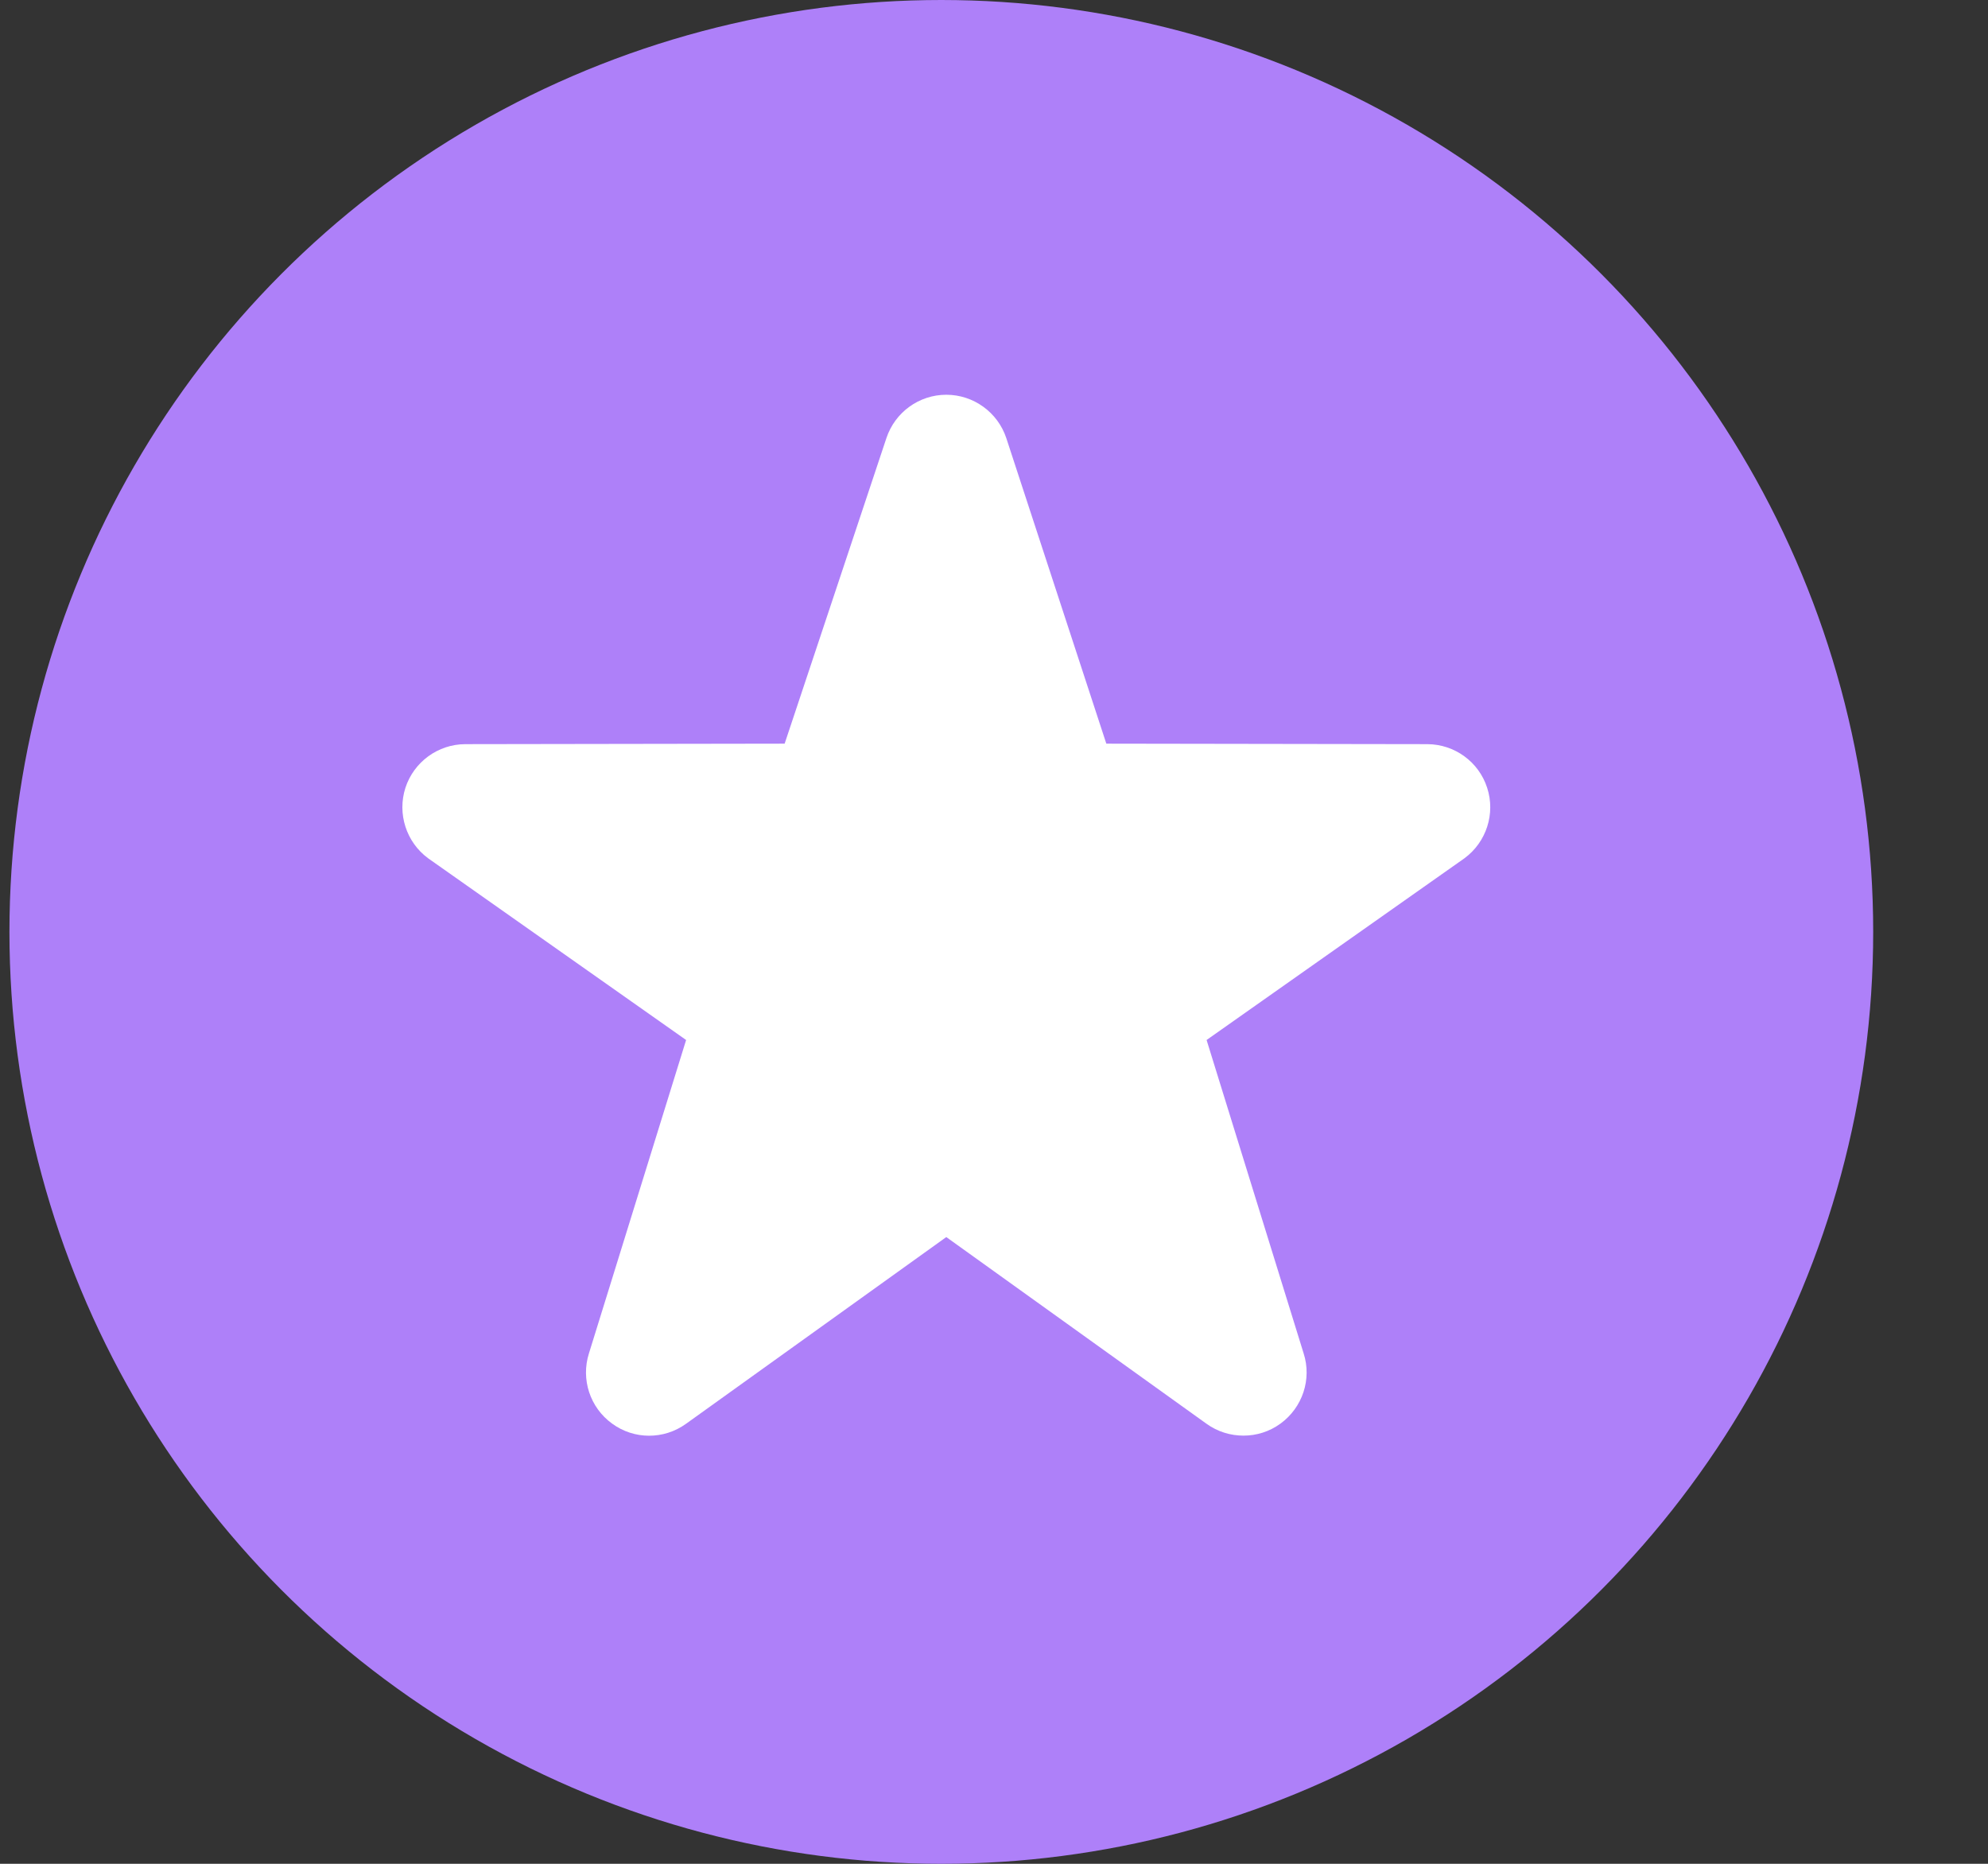
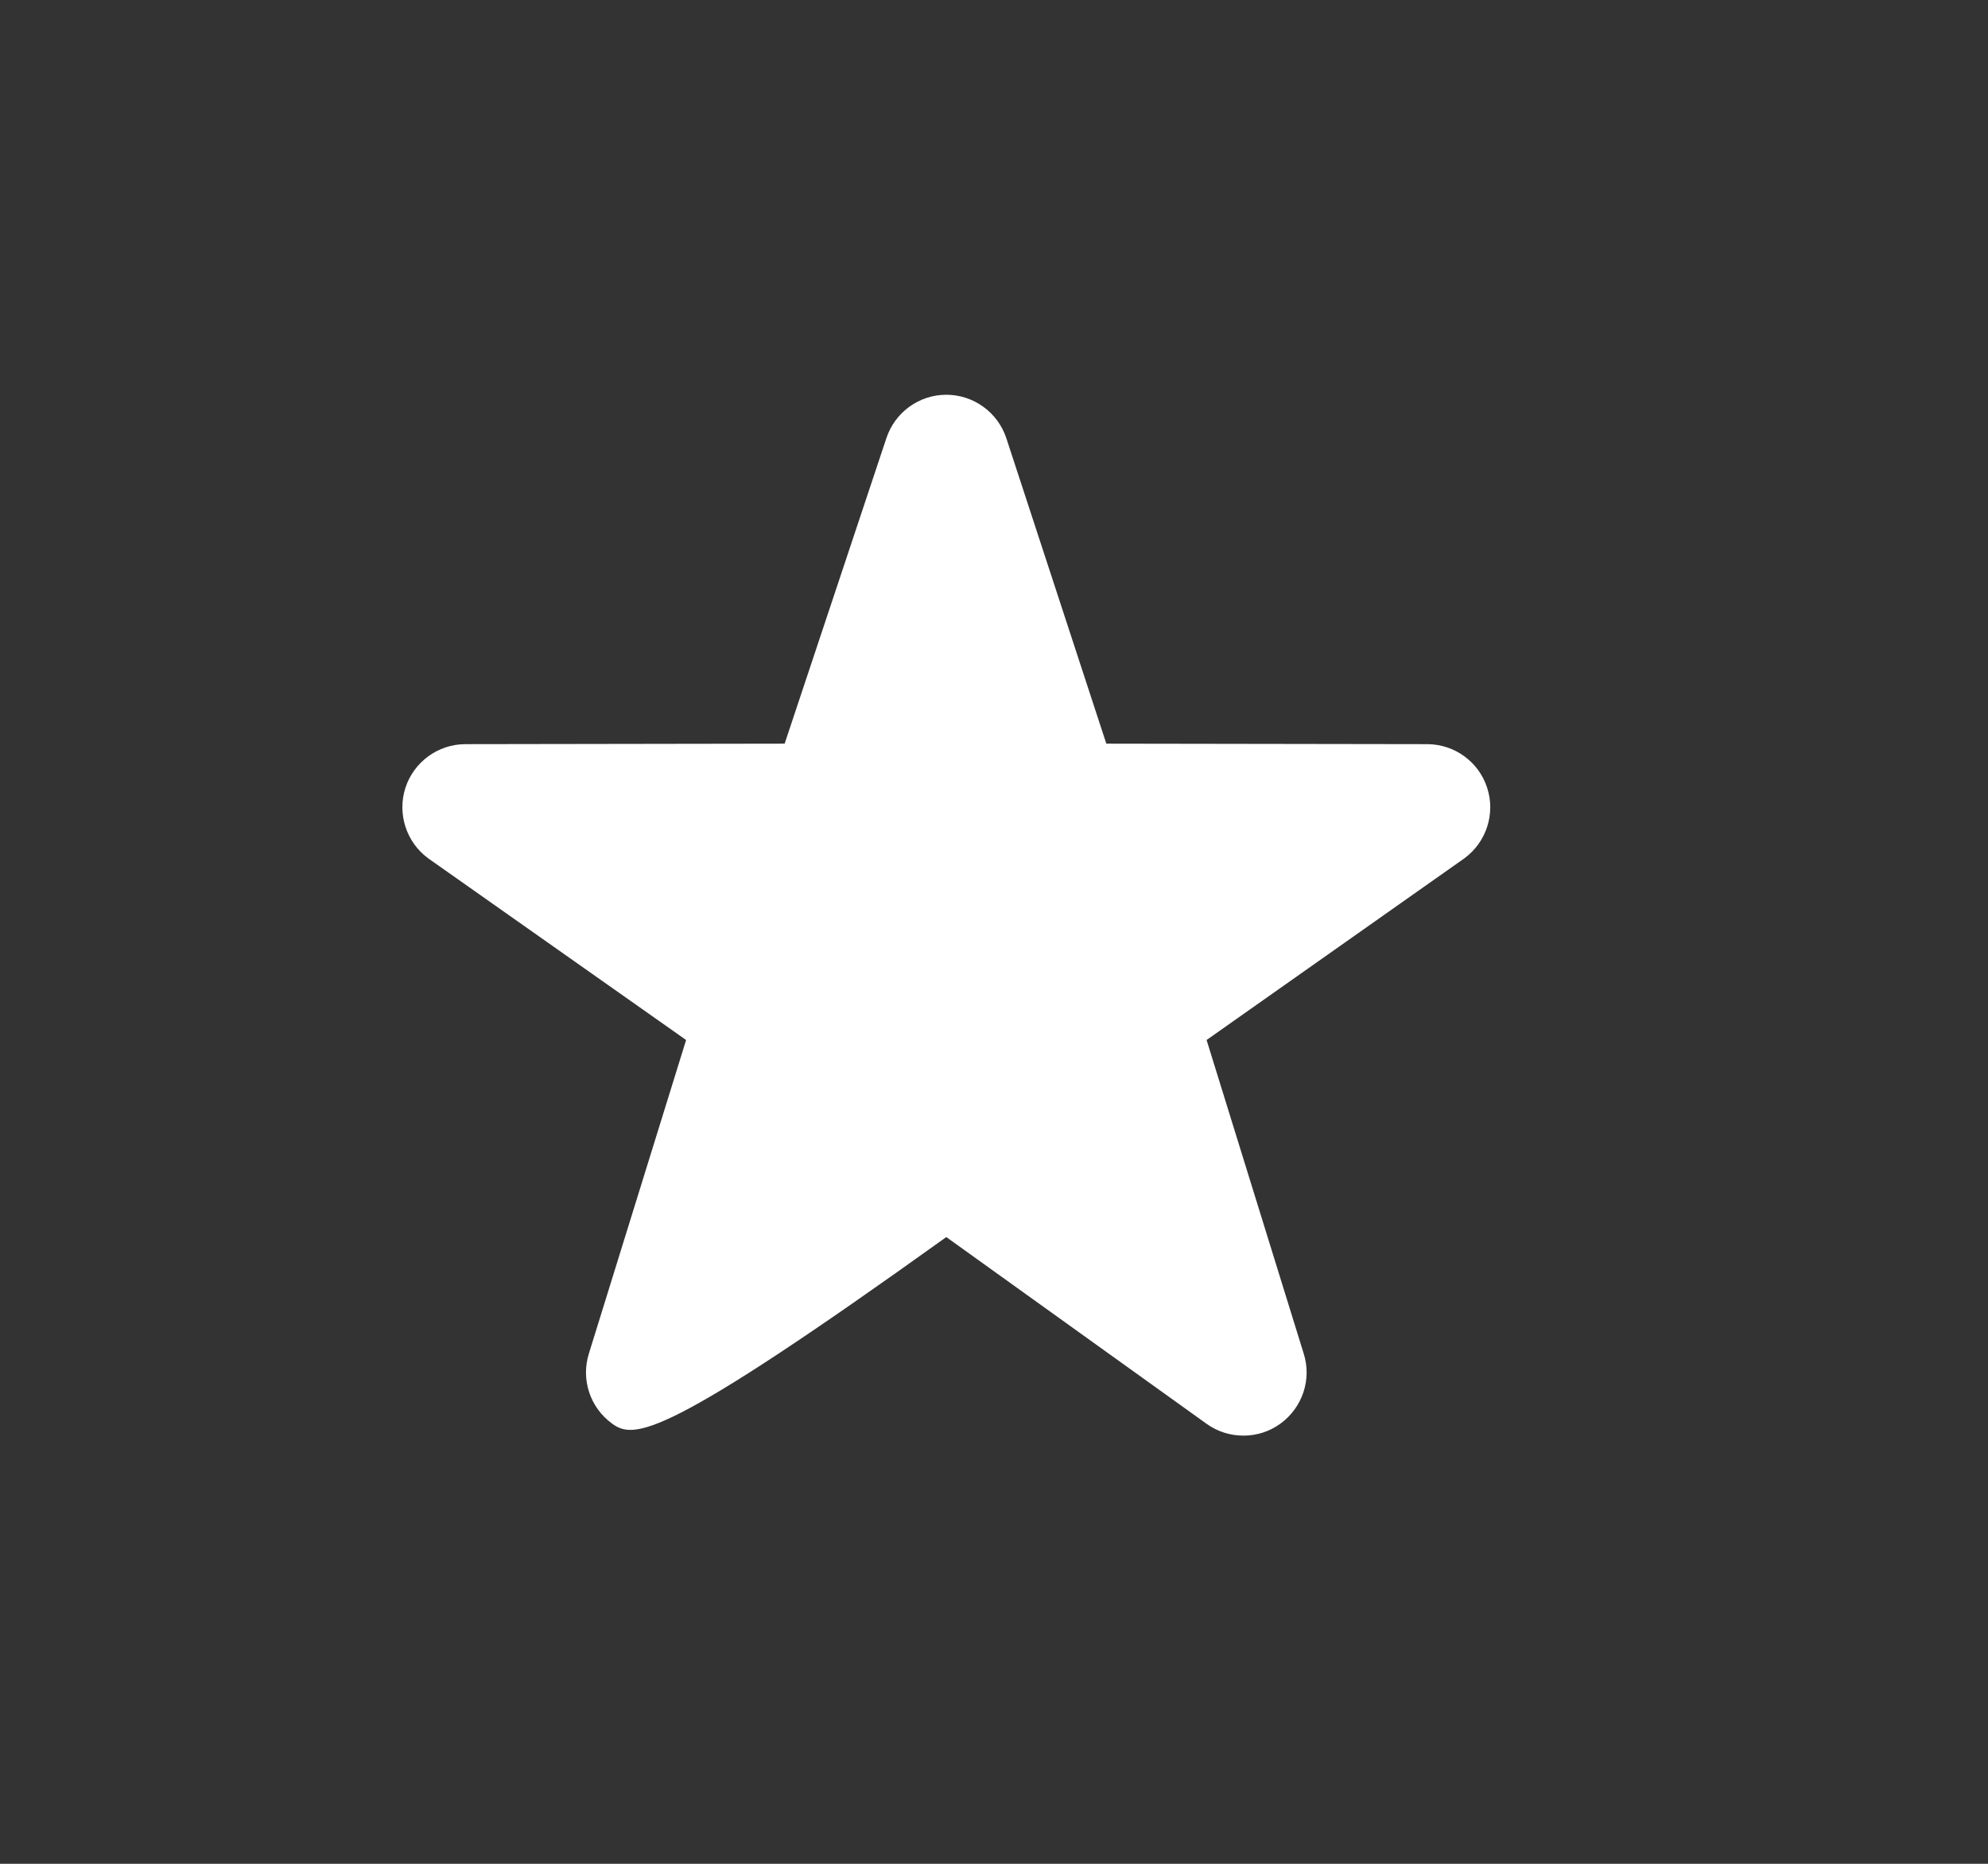
<svg xmlns="http://www.w3.org/2000/svg" width="16" height="15" viewBox="0 0 16 15" fill="none">
  <rect x="0" y="0" width="16" height="15" fill="#333333" stroke="none" />
-   <circle cx="7.576" cy="7.5" r="7.5" fill="#AE80F9" />
-   <path d="M10.008 11.554C9.904 11.554 9.8 11.523 9.711 11.459L7.616 9.956L5.521 11.459C5.343 11.587 5.103 11.587 4.926 11.457C4.748 11.328 4.674 11.1 4.74 10.892L5.522 8.37L3.445 6.907C3.269 6.777 3.196 6.548 3.263 6.34C3.331 6.132 3.525 5.99 3.744 5.989L6.315 5.985L7.134 3.526C7.203 3.318 7.397 3.177 7.616 3.177C7.835 3.177 8.03 3.318 8.099 3.526L8.904 5.985L11.488 5.989C11.708 5.99 11.902 6.132 11.969 6.34C12.037 6.548 11.963 6.777 11.787 6.907L9.711 8.37L10.492 10.892C10.559 11.1 10.483 11.328 10.306 11.457C10.217 11.522 10.113 11.554 10.008 11.554V11.554Z" fill="white" />
+   <path d="M10.008 11.554C9.904 11.554 9.8 11.523 9.711 11.459L7.616 9.956C5.343 11.587 5.103 11.587 4.926 11.457C4.748 11.328 4.674 11.1 4.74 10.892L5.522 8.37L3.445 6.907C3.269 6.777 3.196 6.548 3.263 6.34C3.331 6.132 3.525 5.99 3.744 5.989L6.315 5.985L7.134 3.526C7.203 3.318 7.397 3.177 7.616 3.177C7.835 3.177 8.03 3.318 8.099 3.526L8.904 5.985L11.488 5.989C11.708 5.99 11.902 6.132 11.969 6.34C12.037 6.548 11.963 6.777 11.787 6.907L9.711 8.37L10.492 10.892C10.559 11.1 10.483 11.328 10.306 11.457C10.217 11.522 10.113 11.554 10.008 11.554V11.554Z" fill="white" />
</svg>